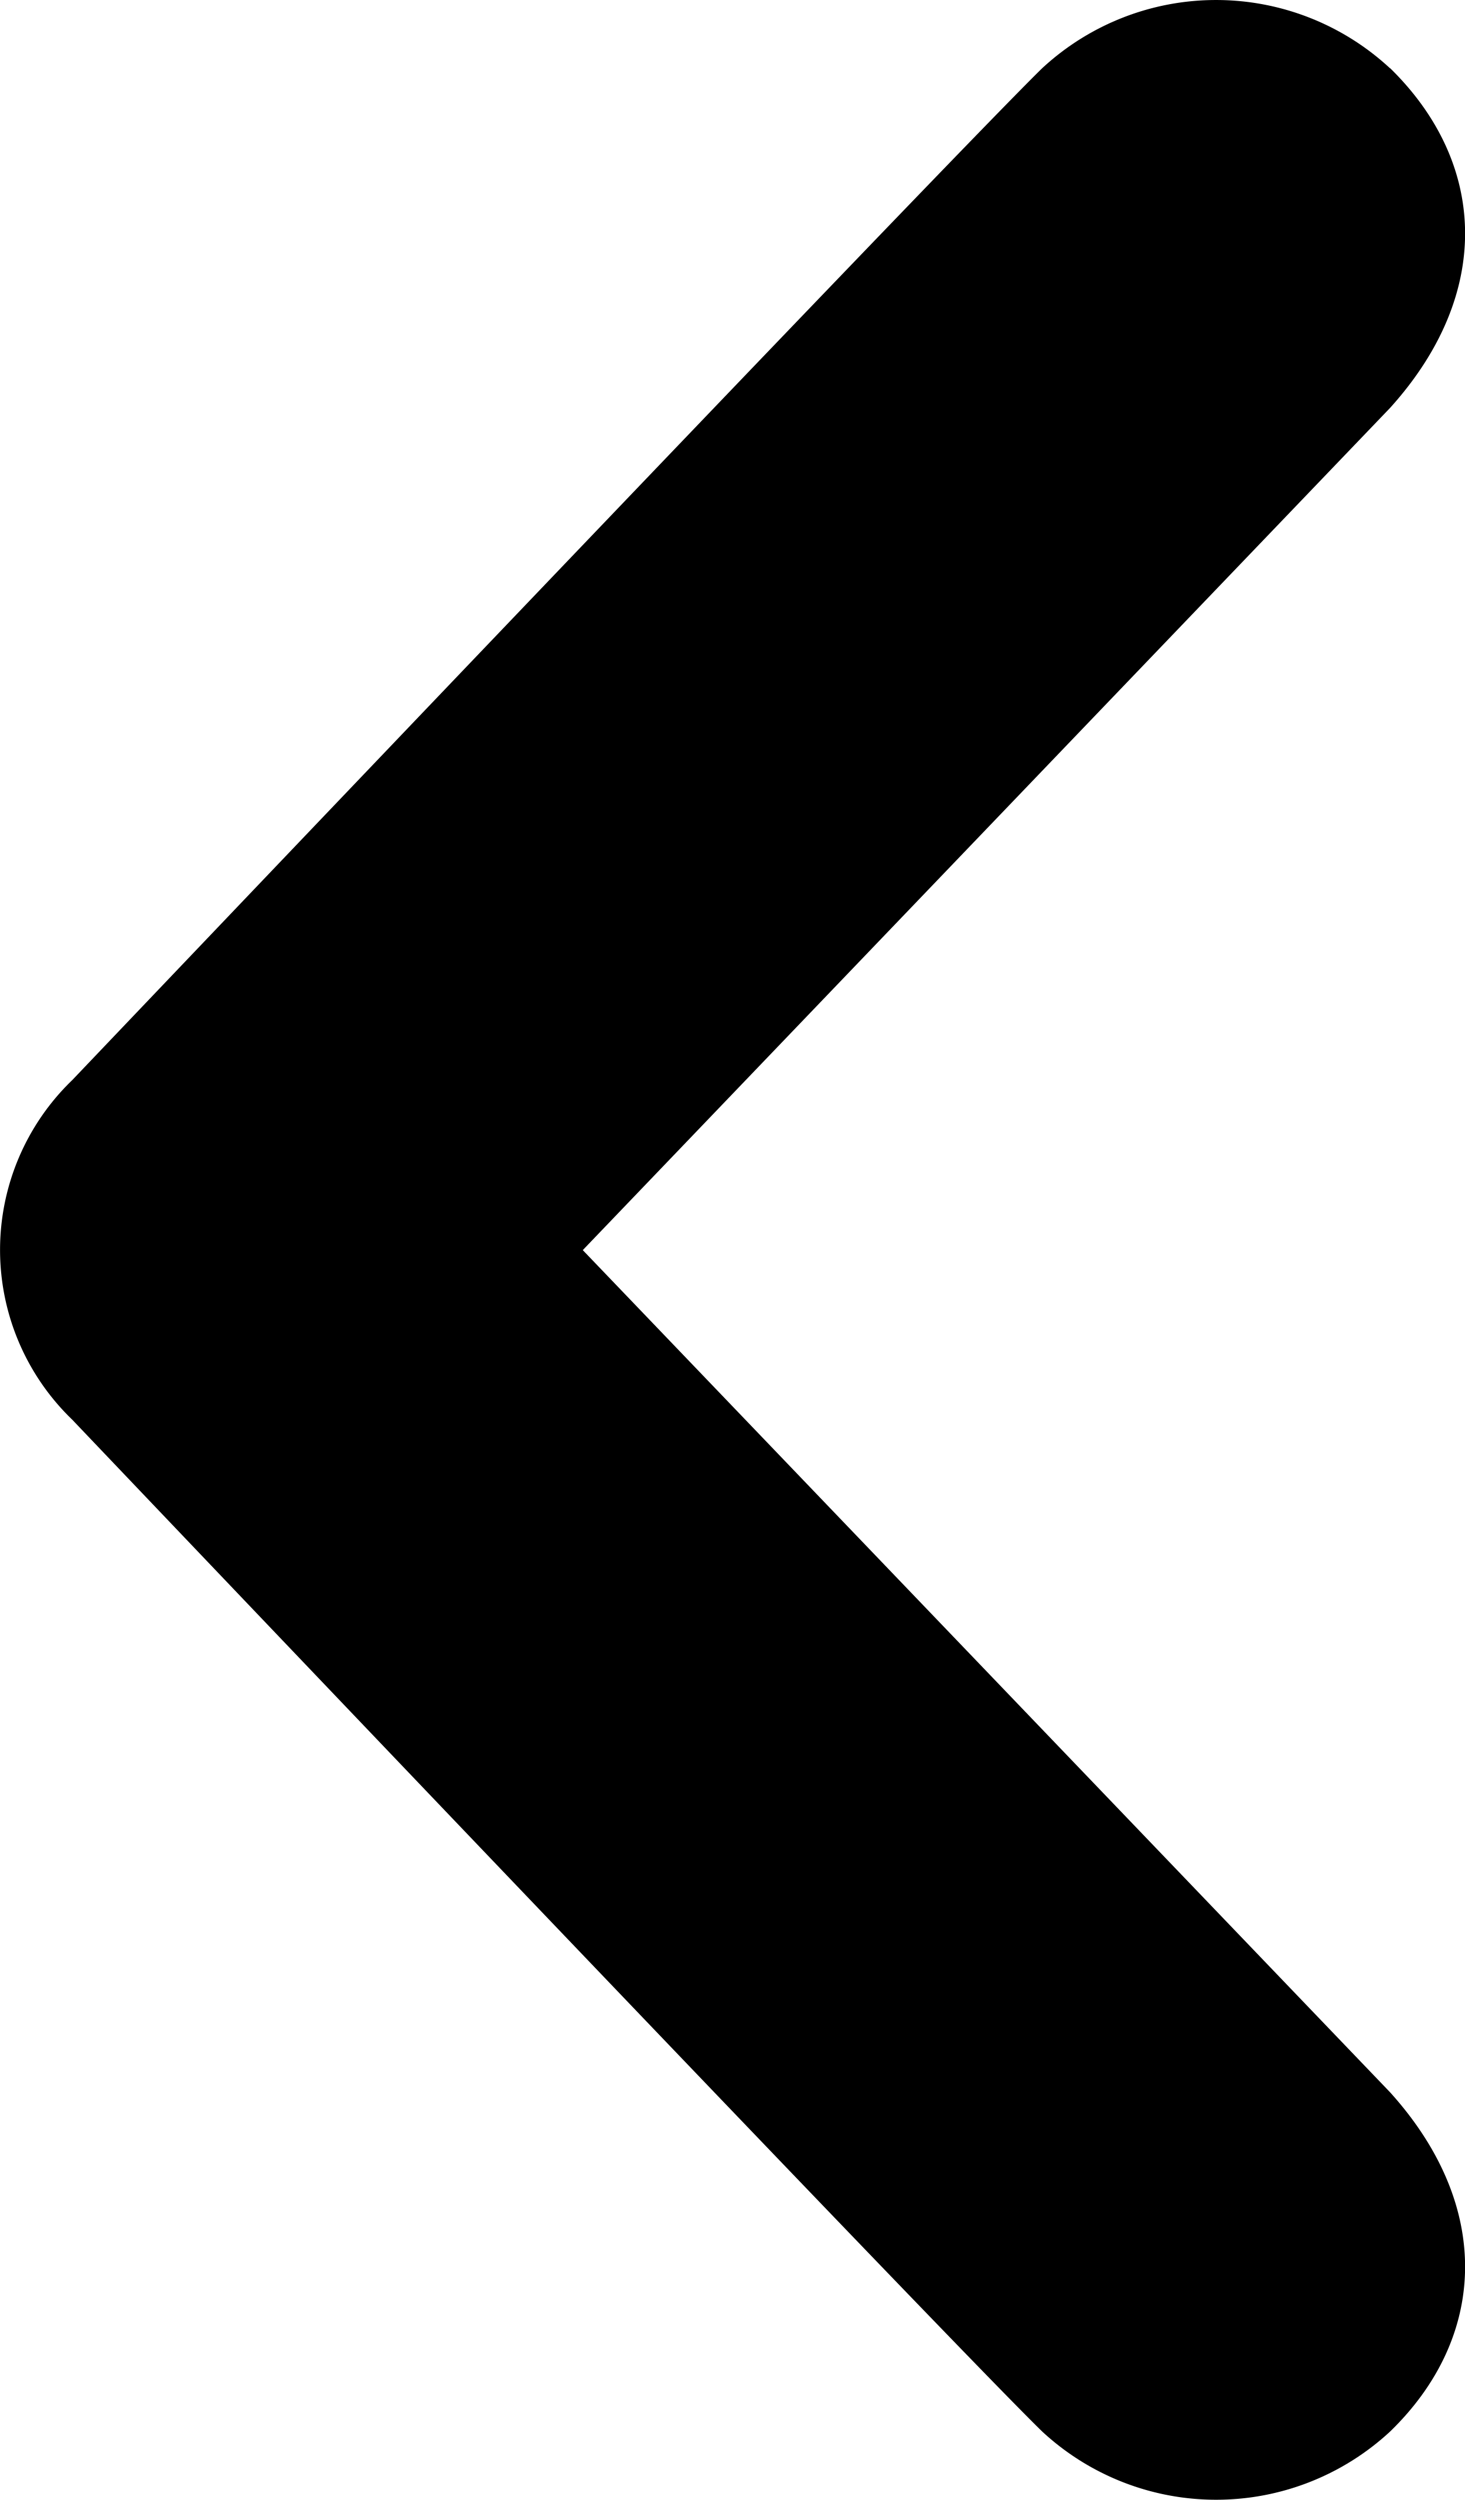
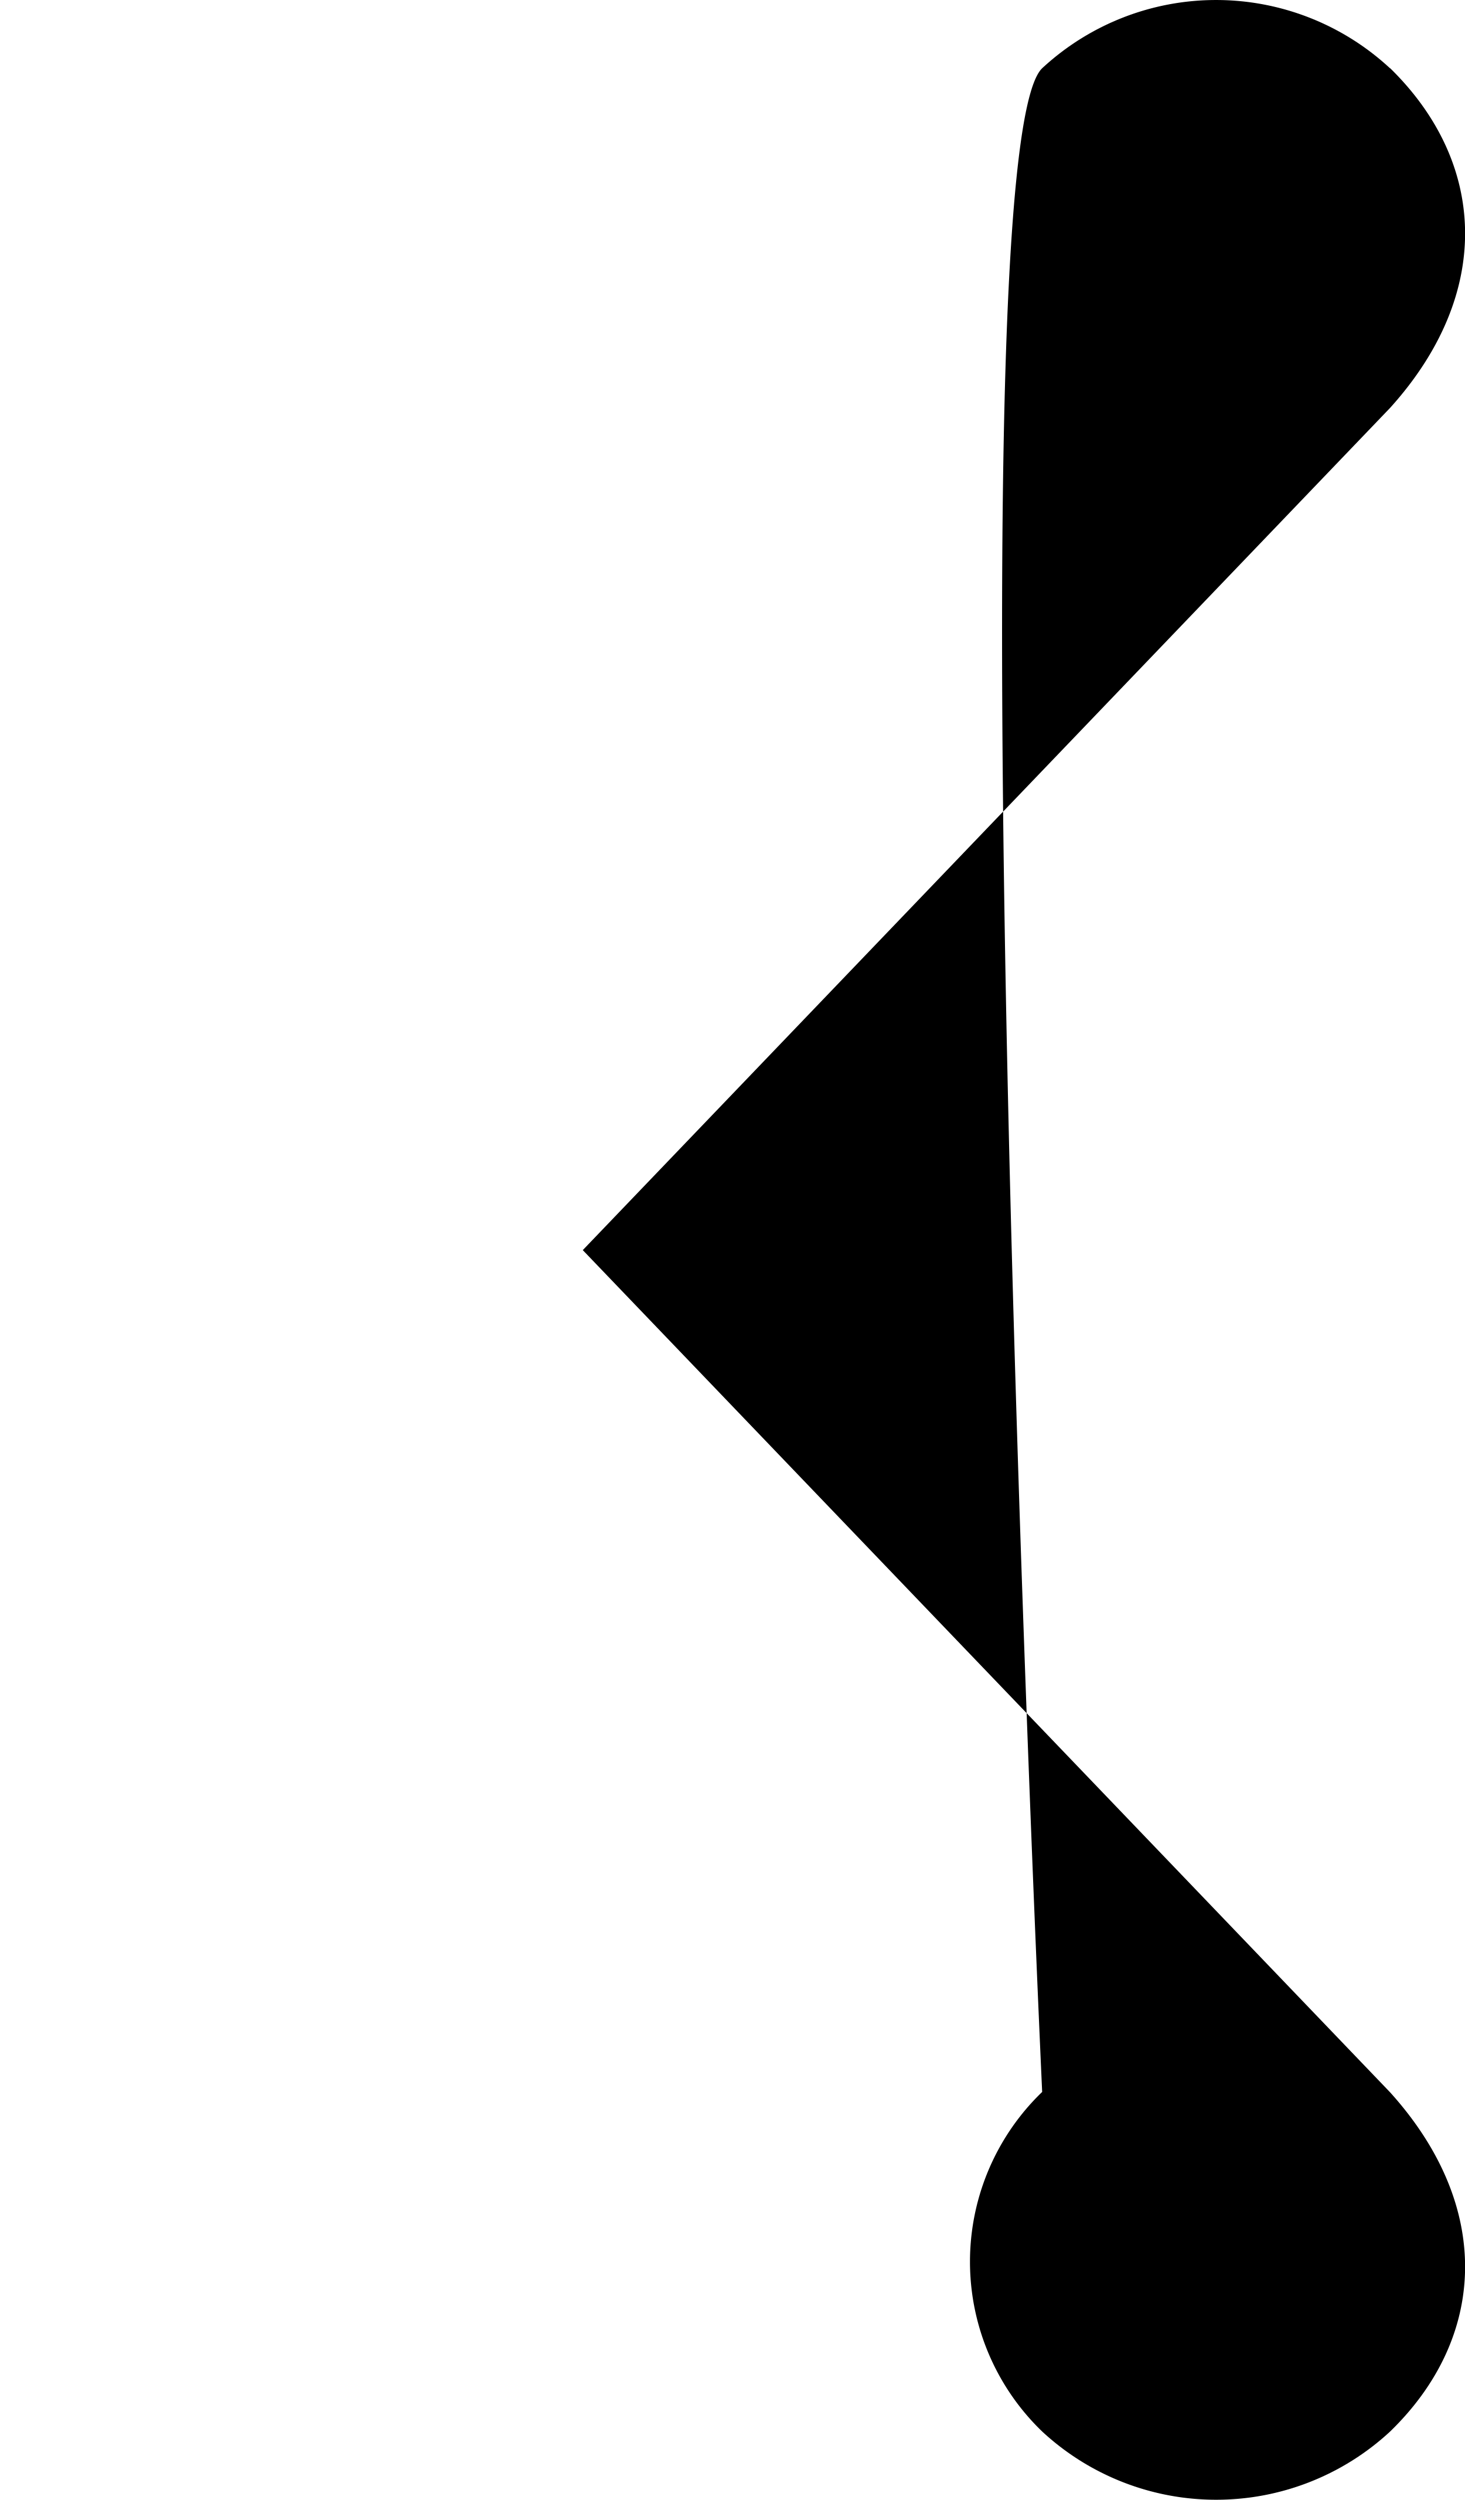
<svg xmlns="http://www.w3.org/2000/svg" width="61.651" height="105.167" id="chevron-left">
-   <path d="M58.5 2.868c4.046 3.955 4.363 9.458 0 14.291L24.525 52.593 58.5 88.026c4.363 4.834 4.046 10.347 0 14.269a10.77 10.77 0 0 1-14.643 0C40.066 98.612 3.04 59.727 3.04 59.727a9.917 9.917 0 0 1 0-14.286S40.063 6.574 43.854 2.874a10.764 10.764 0 0 1 14.643 0Z" />
+   <path d="M58.5 2.868c4.046 3.955 4.363 9.458 0 14.291L24.525 52.593 58.5 88.026c4.363 4.834 4.046 10.347 0 14.269a10.77 10.77 0 0 1-14.643 0a9.917 9.917 0 0 1 0-14.286S40.063 6.574 43.854 2.874a10.764 10.764 0 0 1 14.643 0Z" />
</svg>